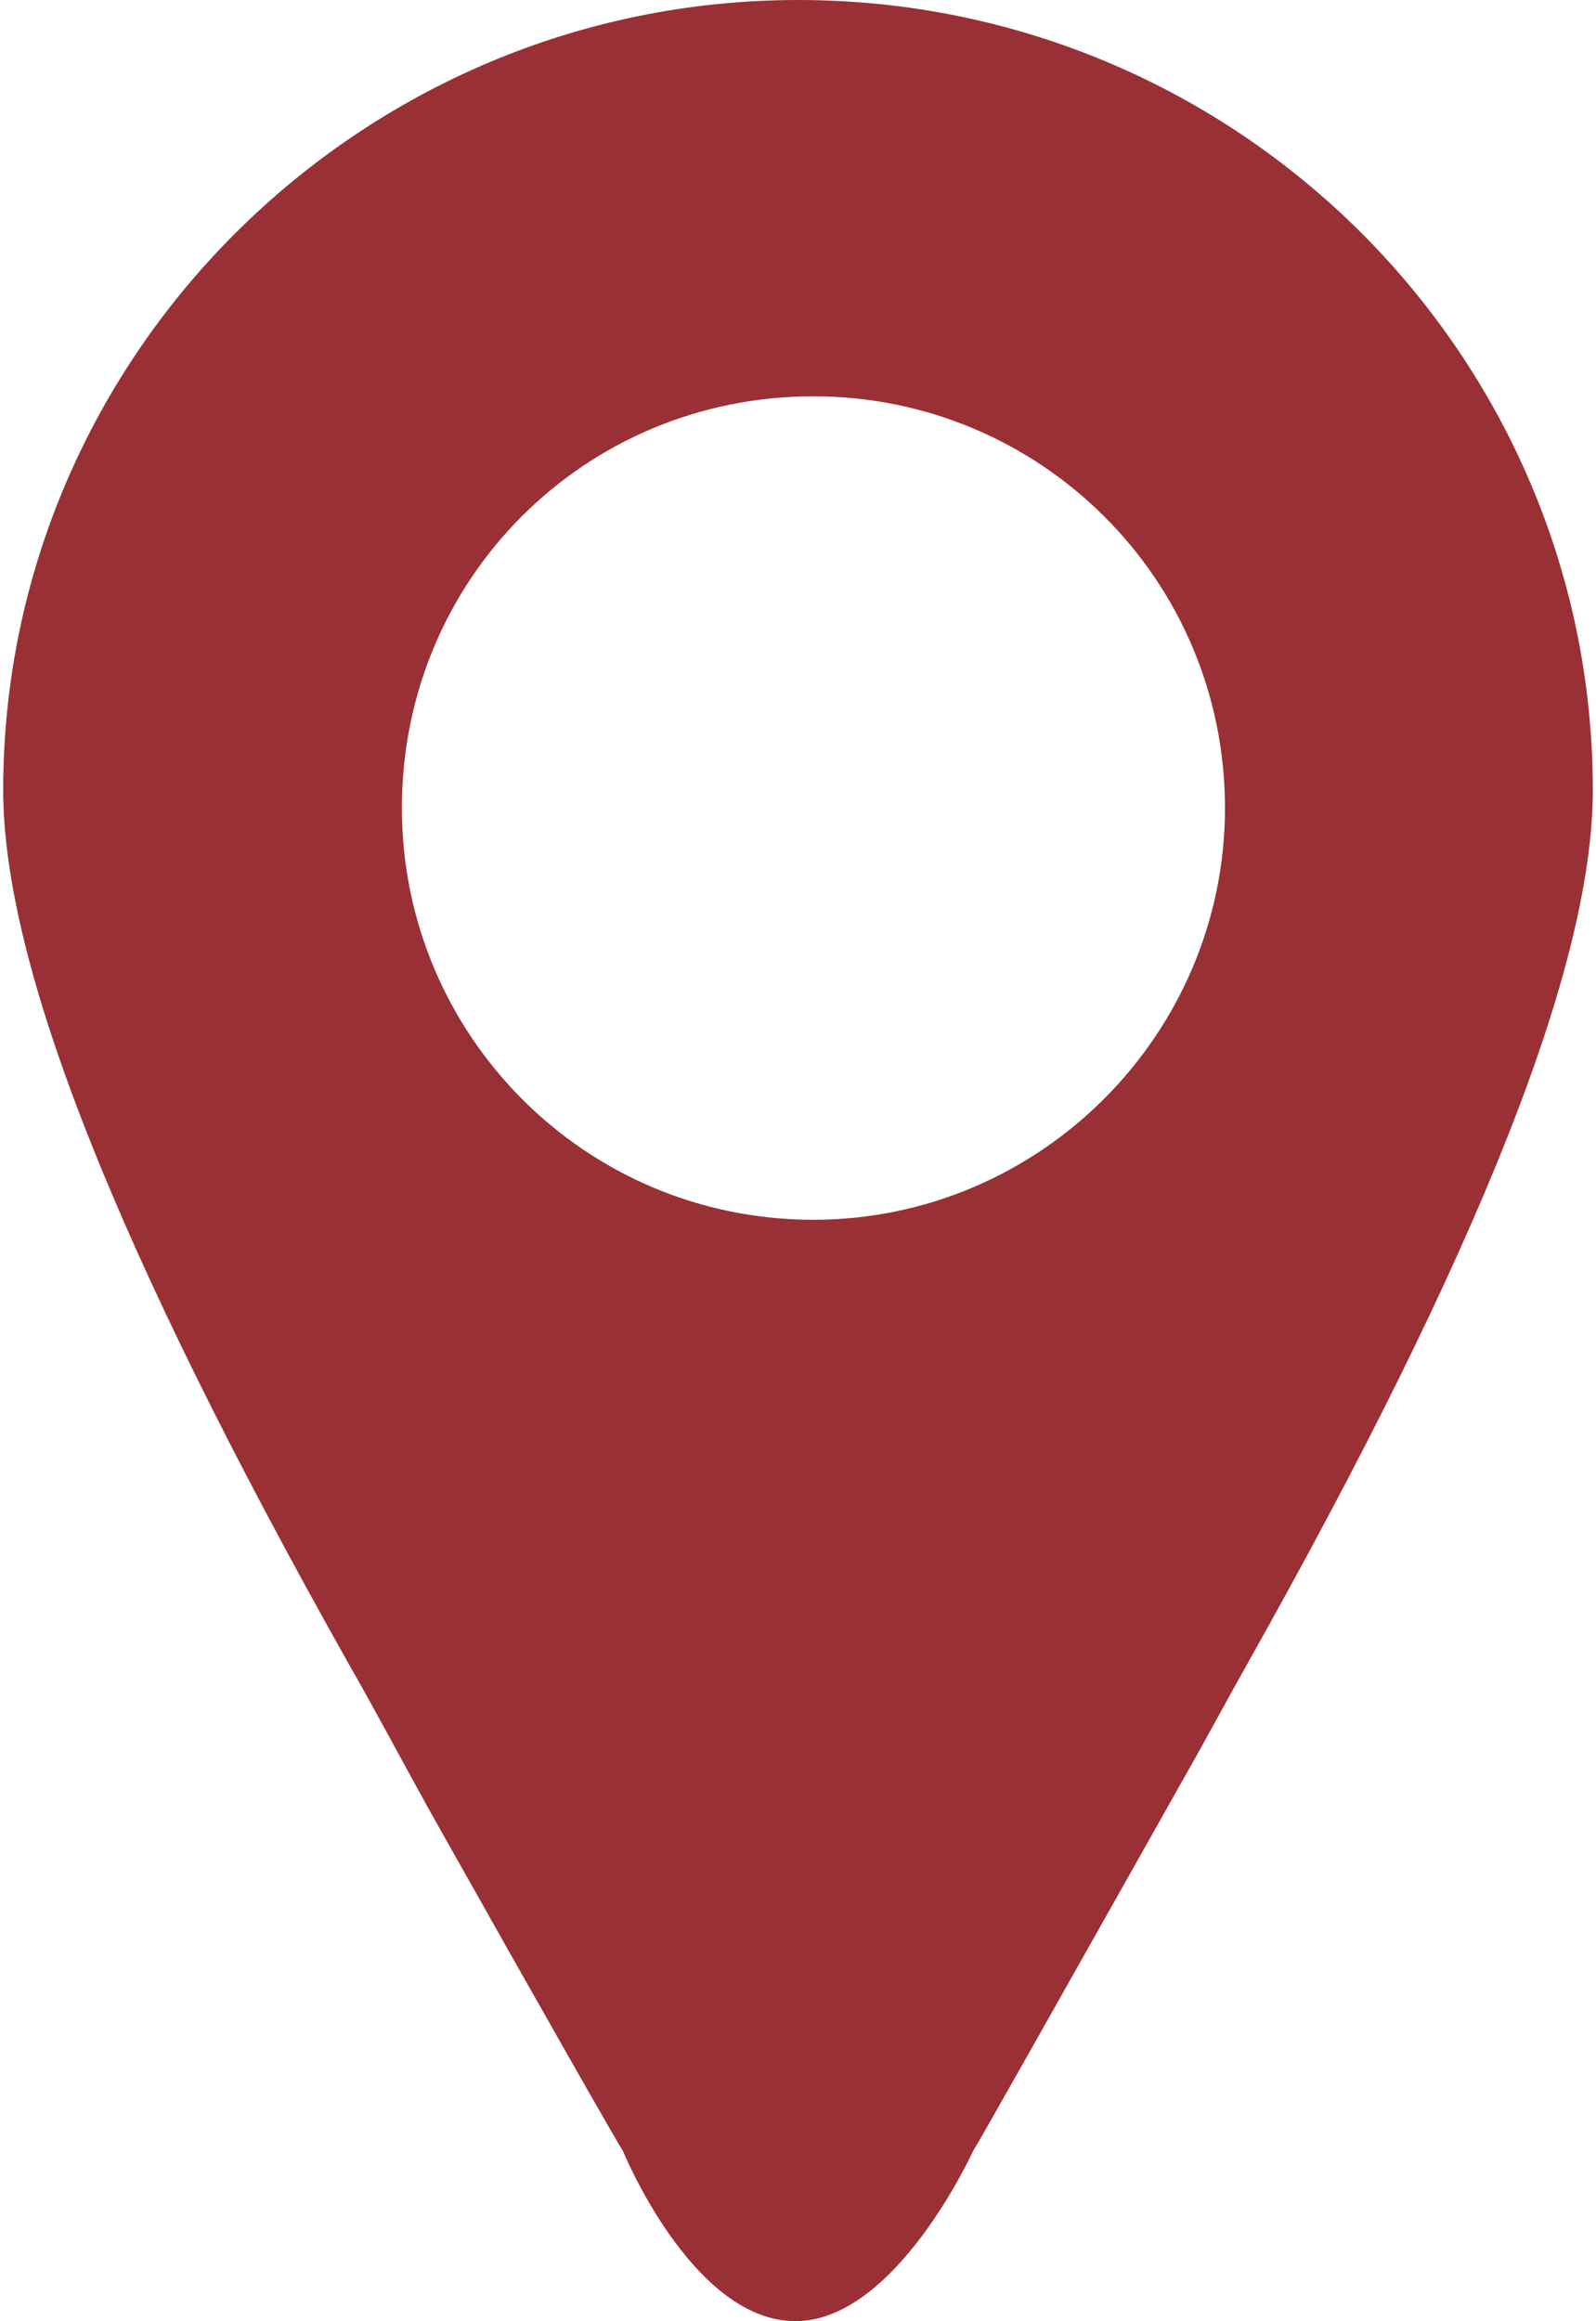
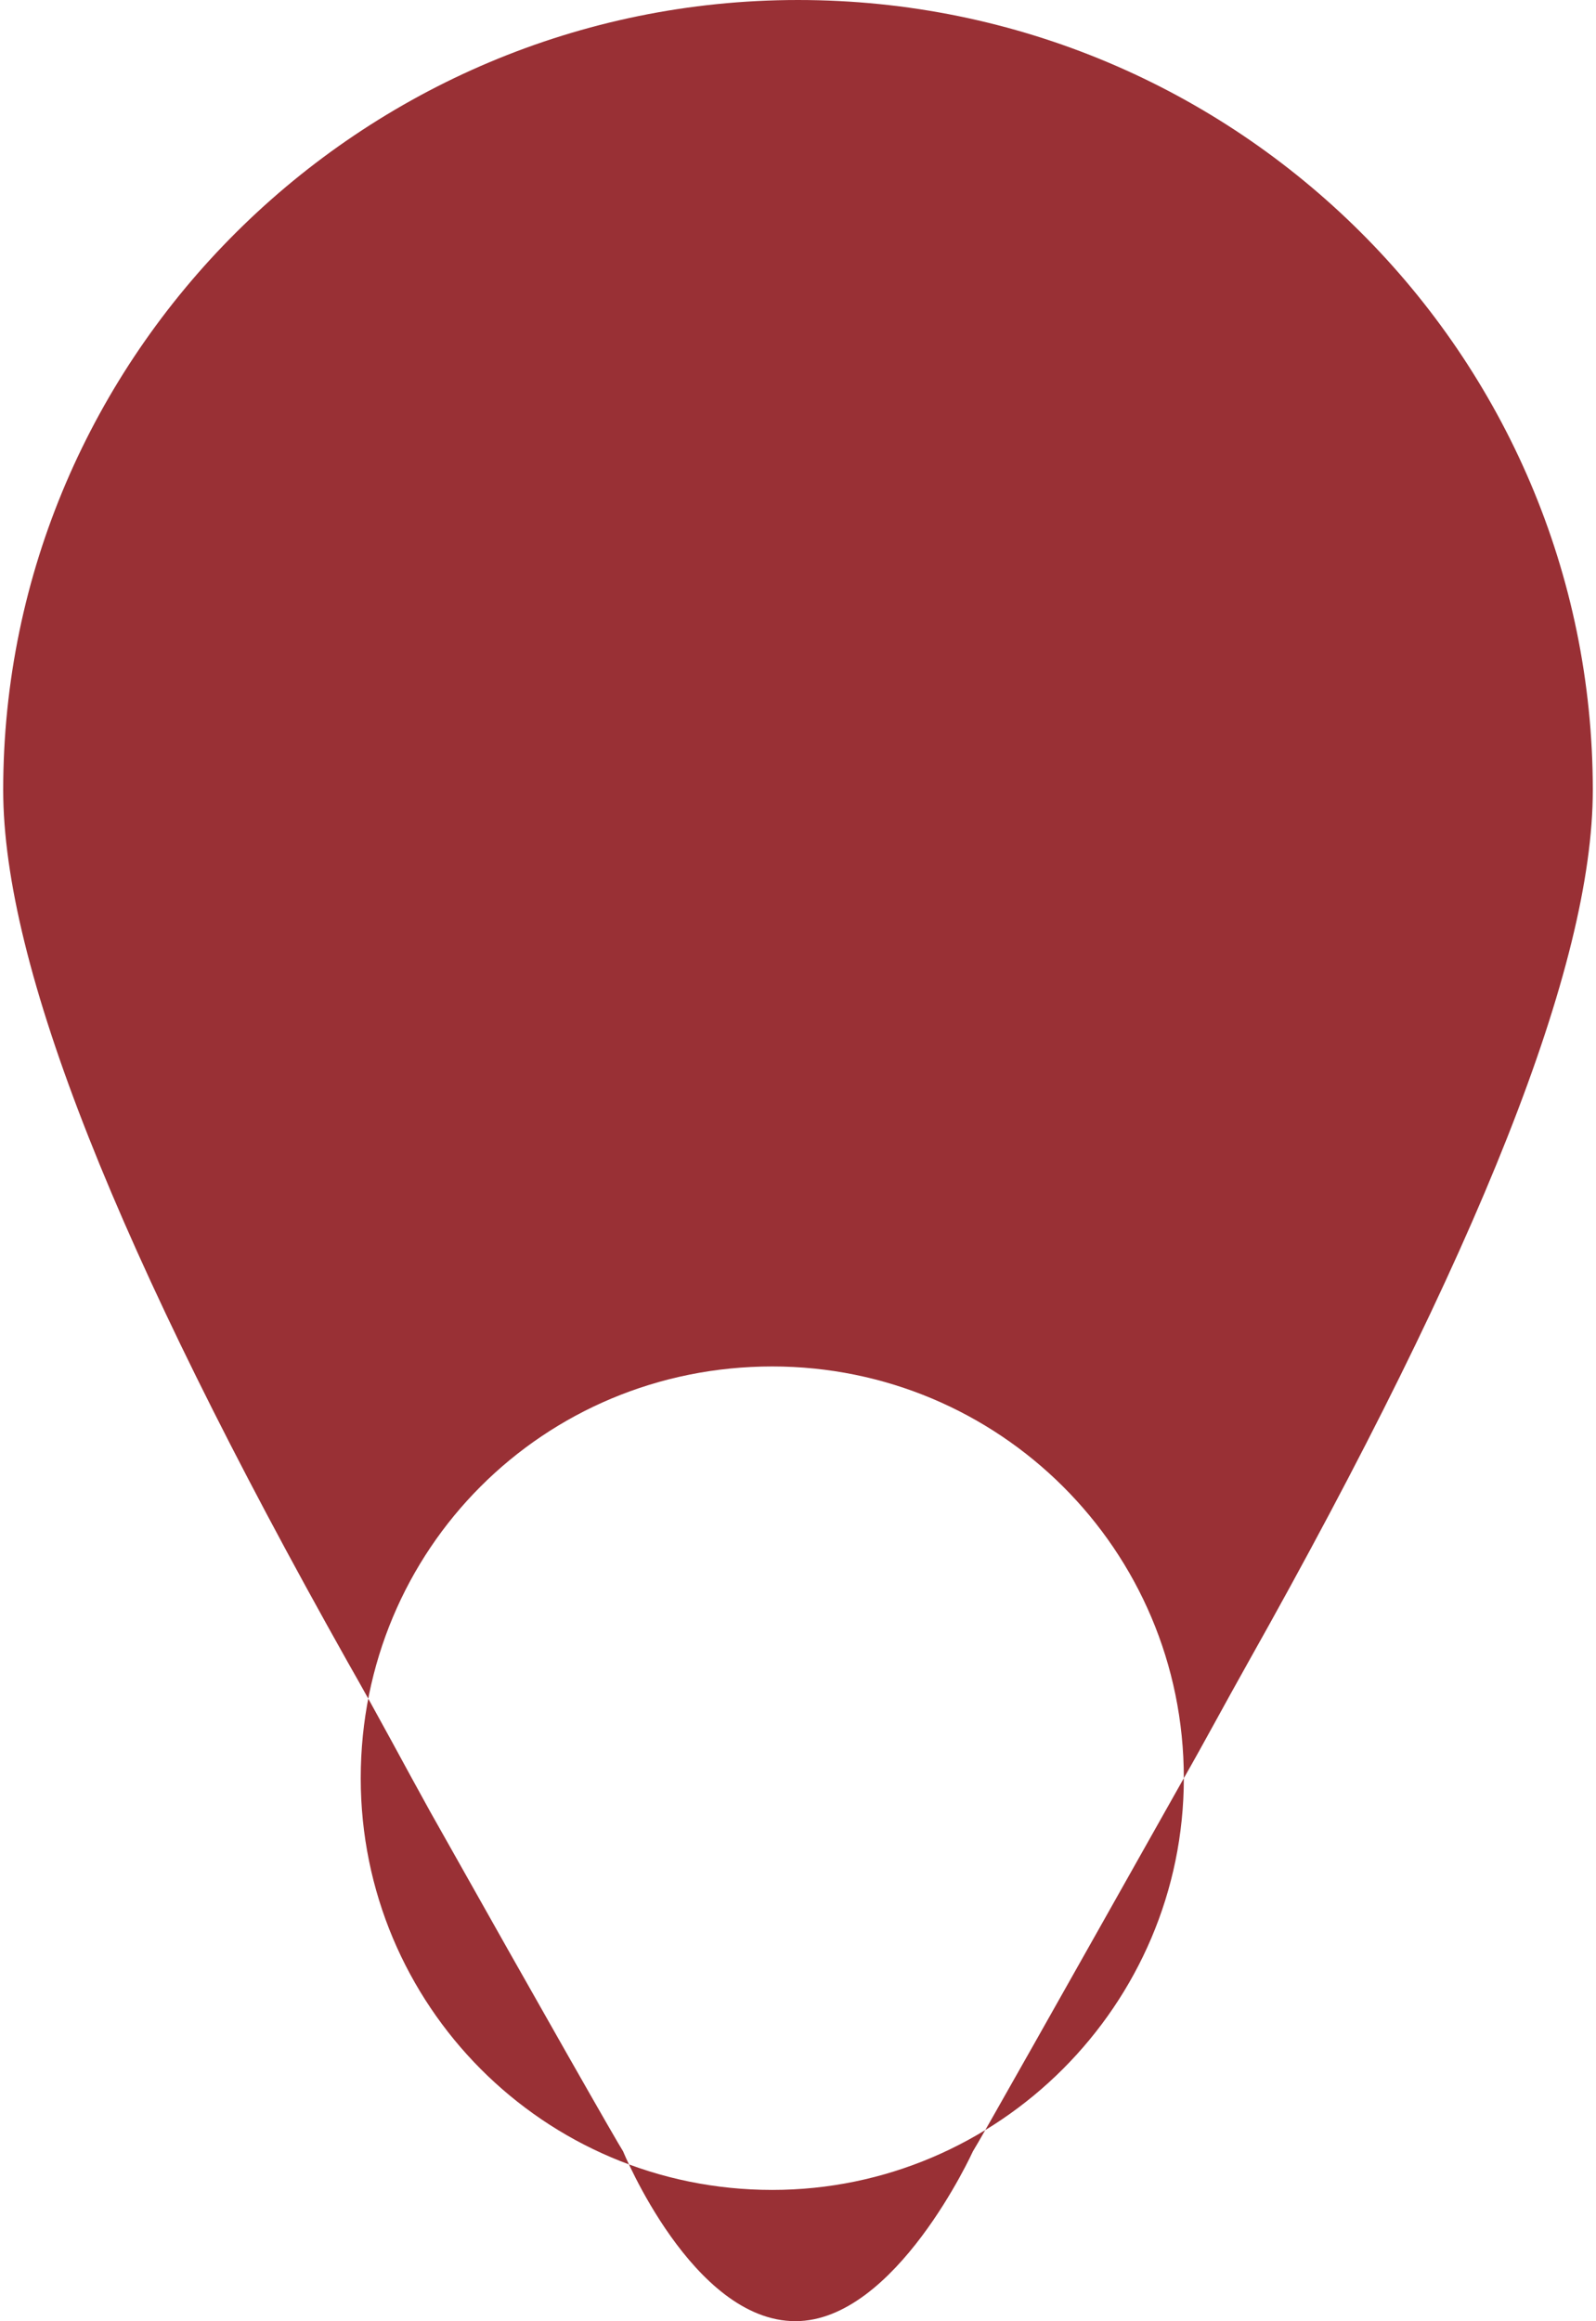
<svg xmlns="http://www.w3.org/2000/svg" xml:space="preserve" width="108px" height="157px" version="1.1" style="shape-rendering:geometricPrecision; text-rendering:geometricPrecision; image-rendering:optimizeQuality; fill-rule:evenodd; clip-rule:evenodd" viewBox="0 0 6.18 9.02">
  <defs>
    <style type="text/css">
   
    .fil0 {fill:#993035}
   
  </style>
  </defs>
  <g id="Слой_x0020_1">
-     <path class="fil0" d="M4.59 6.91c-0.49,0.87 -0.8,1.42 -0.82,1.45 0,0 -0.3,0.66 -0.69,0.66 -0.4,0 -0.67,-0.66 -0.67,-0.66 -0.02,-0.03 -0.3,-0.52 -0.75,-1.32 -0.1,-0.18 -0.2,-0.37 -0.32,-0.58 -0.9,-1.6 -1.34,-2.71 -1.34,-3.39 0,-1.69 1.39,-3.07 3.09,-3.07 1.71,0 3.09,1.38 3.09,3.07 0,0.68 -0.44,1.79 -1.34,3.39 -0.09,0.16 -0.17,0.31 -0.25,0.45zm0.16 -3.77c0,0.88 -0.72,1.6 -1.6,1.6 -0.89,0 -1.6,-0.72 -1.6,-1.6 0,-0.89 0.71,-1.6 1.6,-1.6 0.88,0 1.6,0.71 1.6,1.6z" />
+     <path class="fil0" d="M4.59 6.91c-0.49,0.87 -0.8,1.42 -0.82,1.45 0,0 -0.3,0.66 -0.69,0.66 -0.4,0 -0.67,-0.66 -0.67,-0.66 -0.02,-0.03 -0.3,-0.52 -0.75,-1.32 -0.1,-0.18 -0.2,-0.37 -0.32,-0.58 -0.9,-1.6 -1.34,-2.71 -1.34,-3.39 0,-1.69 1.39,-3.07 3.09,-3.07 1.71,0 3.09,1.38 3.09,3.07 0,0.68 -0.44,1.79 -1.34,3.39 -0.09,0.16 -0.17,0.31 -0.25,0.45zc0,0.88 -0.72,1.6 -1.6,1.6 -0.89,0 -1.6,-0.72 -1.6,-1.6 0,-0.89 0.71,-1.6 1.6,-1.6 0.88,0 1.6,0.71 1.6,1.6z" />
  </g>
</svg>